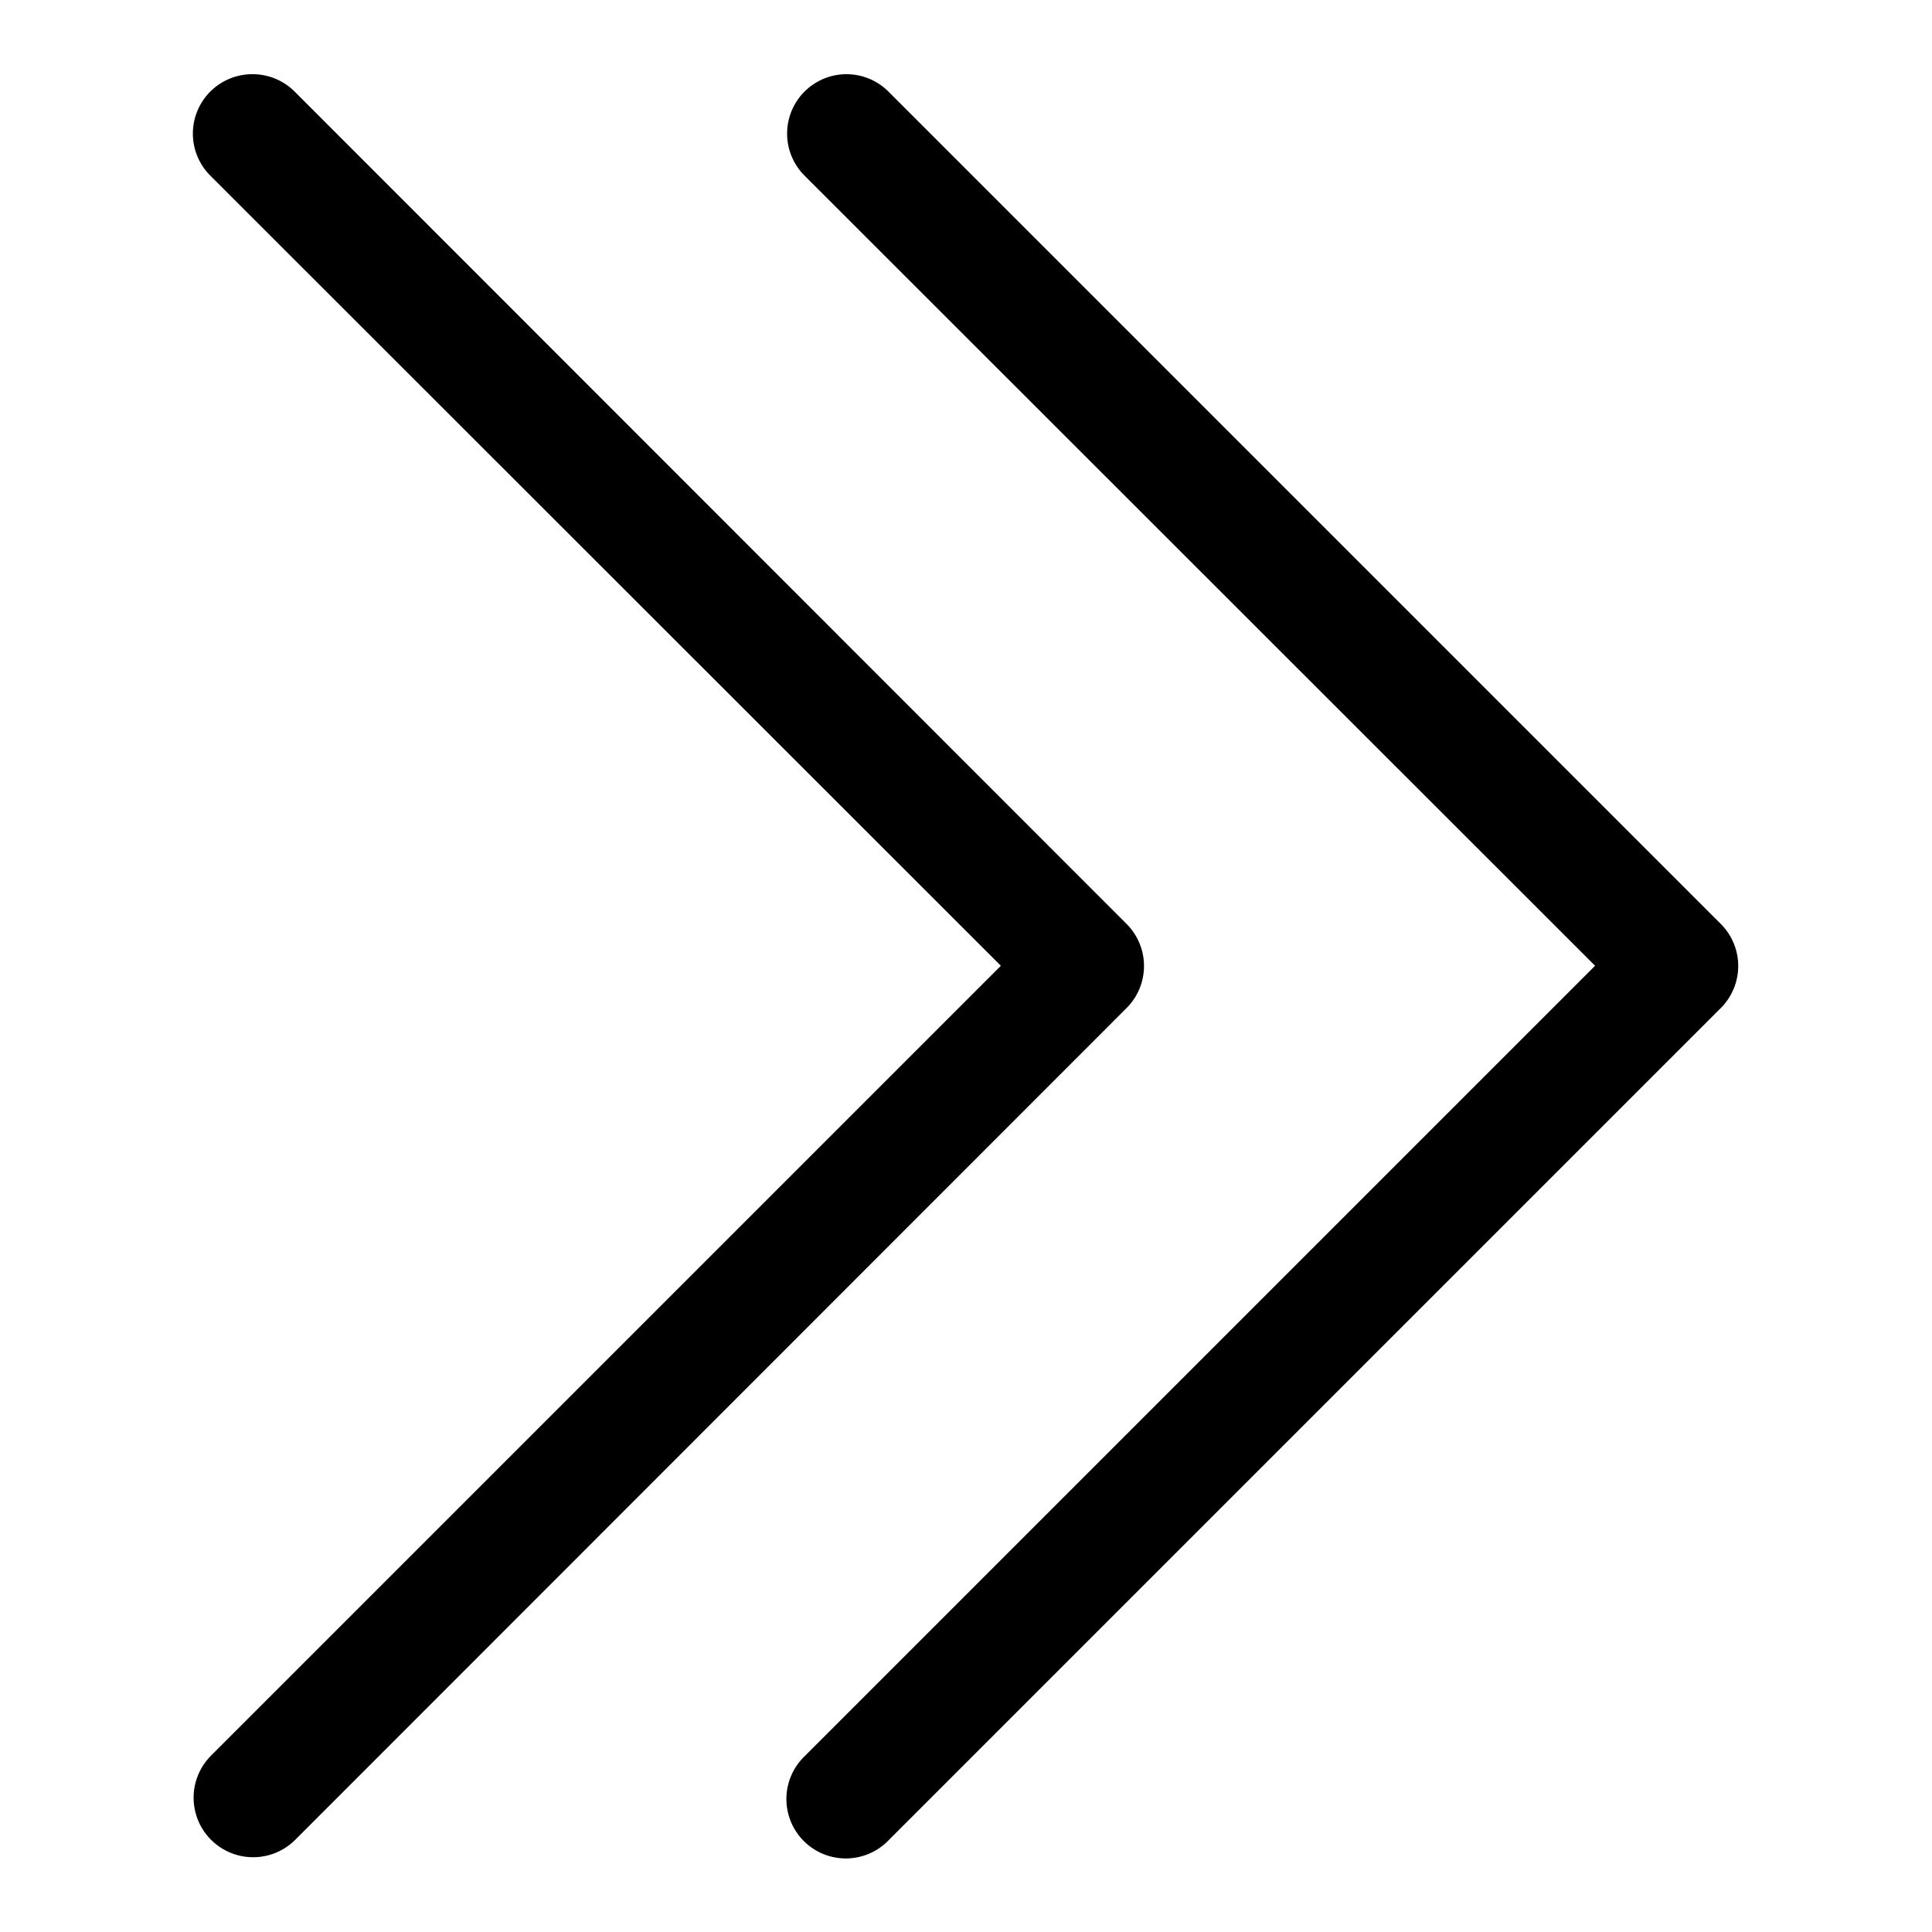
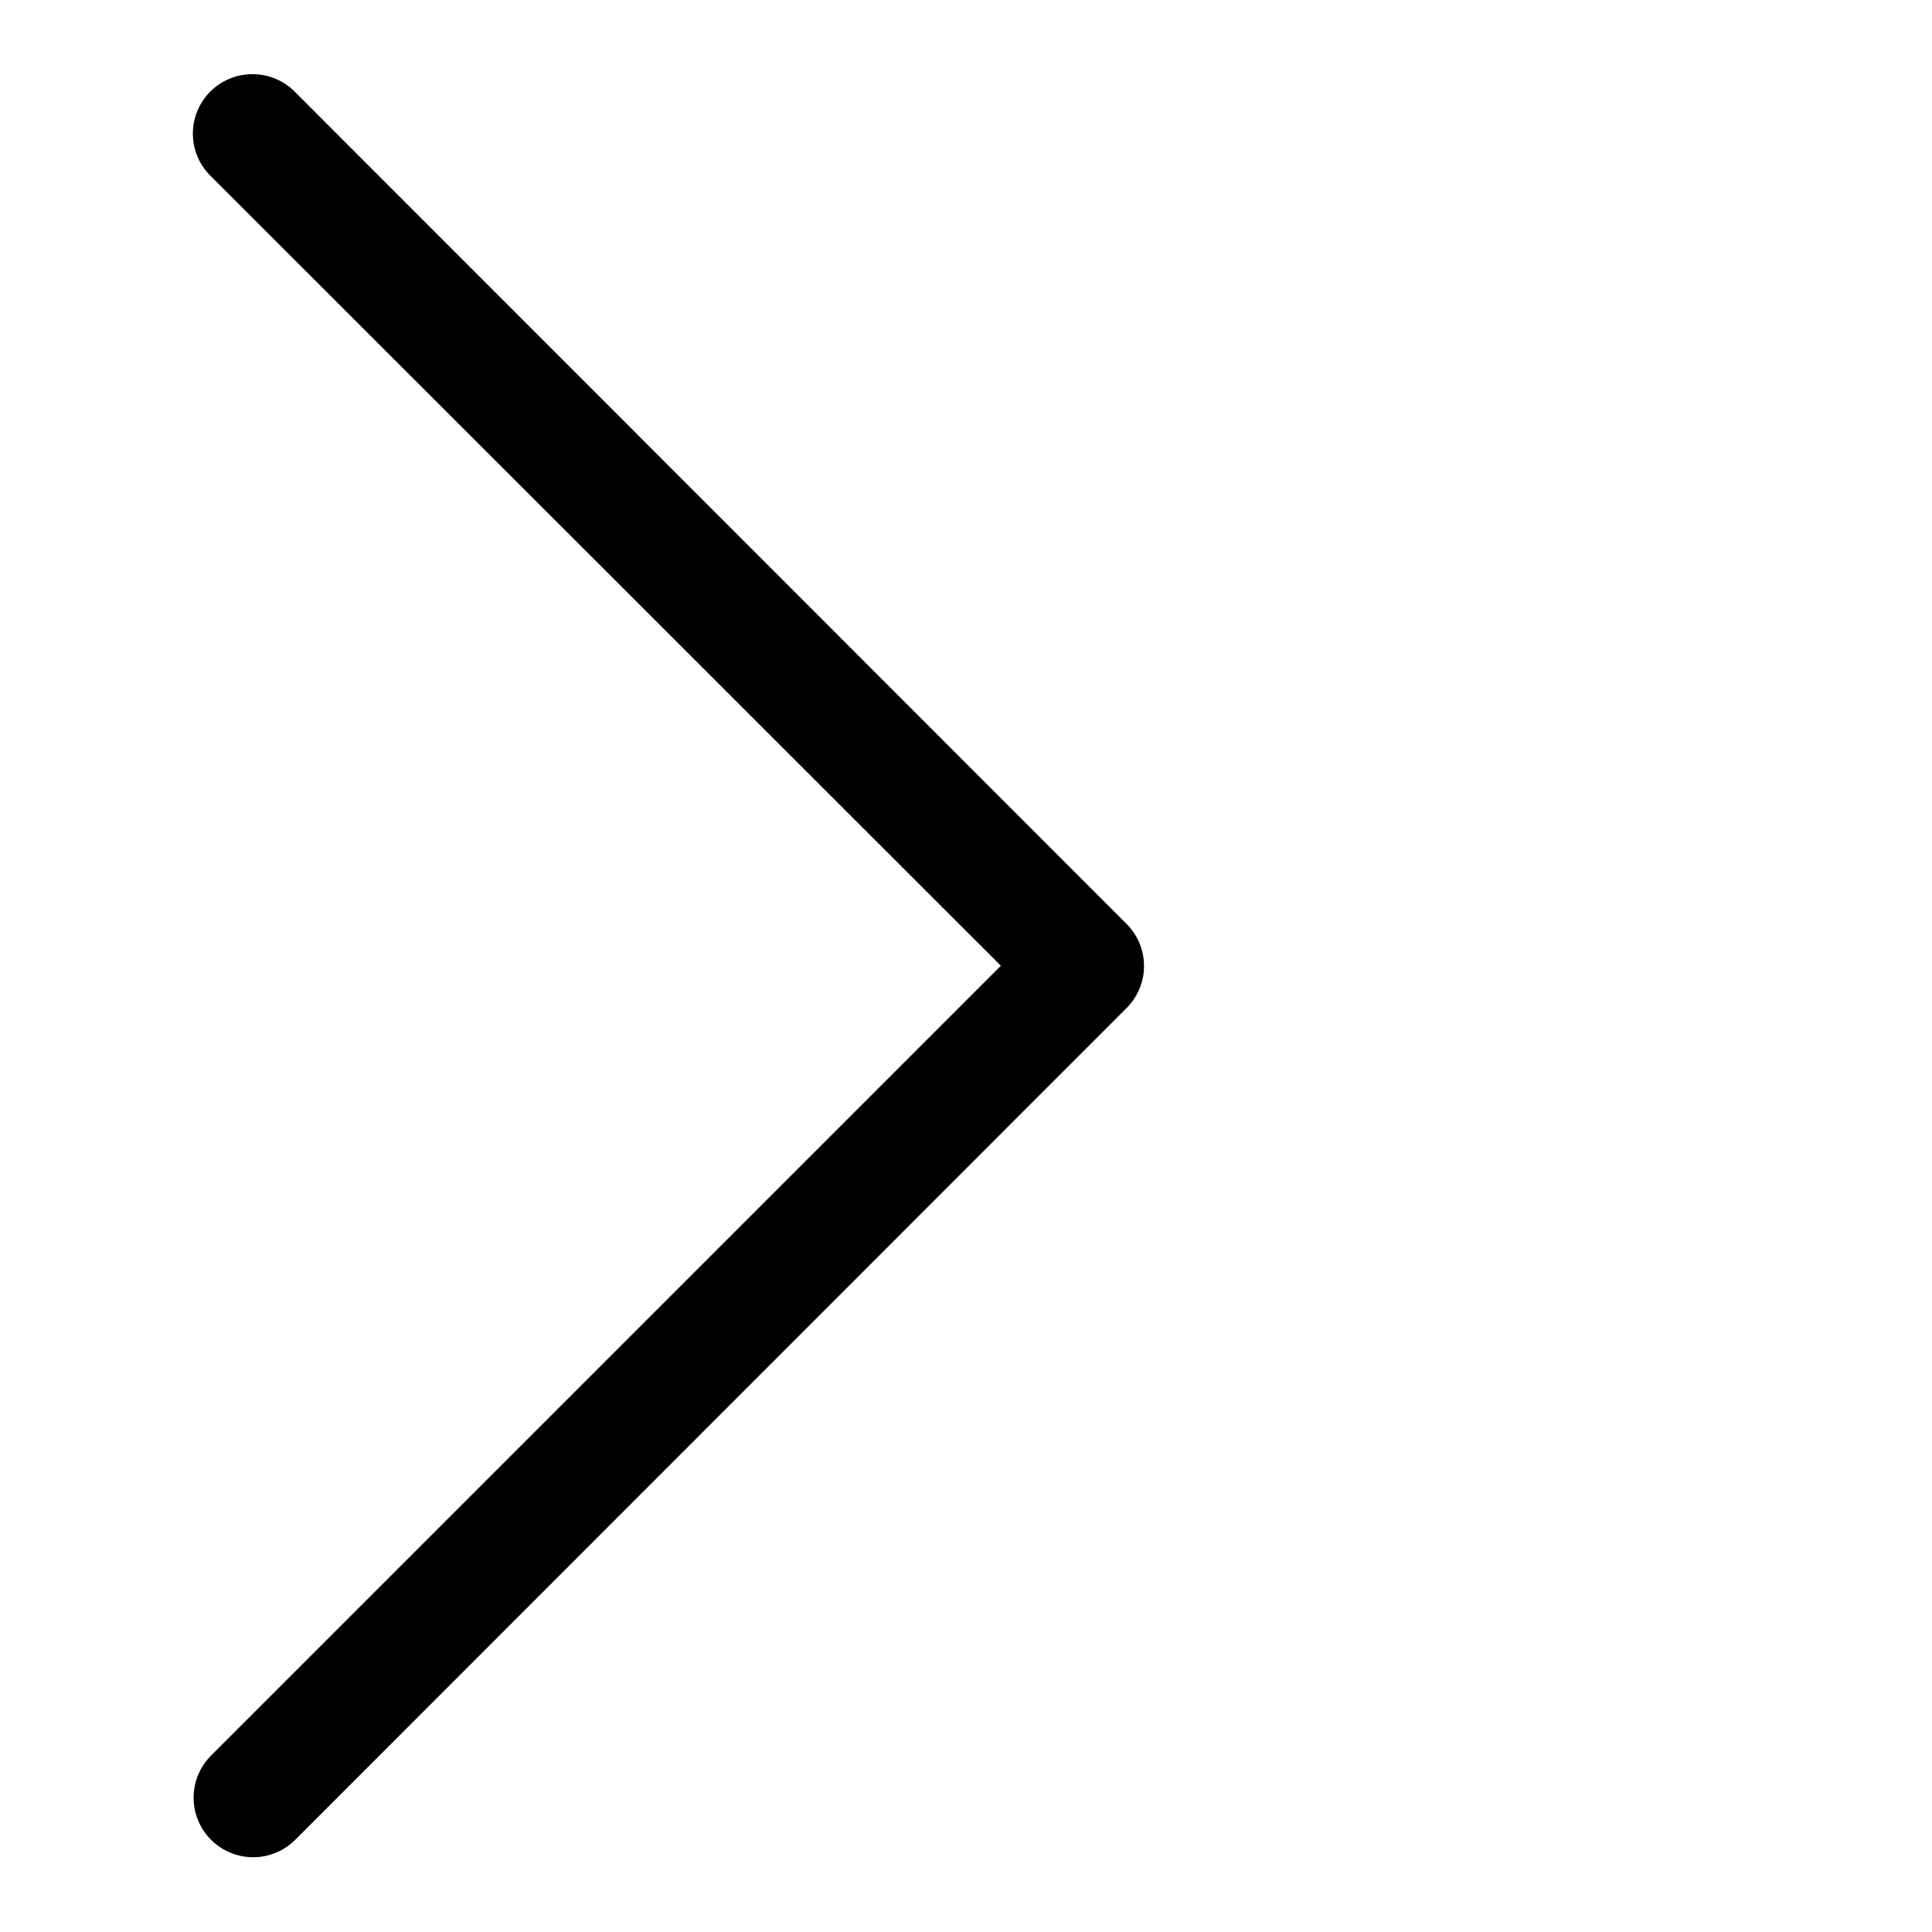
<svg xmlns="http://www.w3.org/2000/svg" fill="#000000" width="800px" height="800px" version="1.1" viewBox="144 144 512 512">
  <g>
-     <path d="m210.85 163.66c-4.207 0-8.238 1.688-11.195 4.68-2.957 2.996-4.594 7.051-4.543 11.258 0.051 4.207 1.785 8.219 4.816 11.141l209.31 209.2-209.31 209.31v0.004c-3.988 3.984-5.543 9.797-4.086 15.242 1.461 5.445 5.711 9.695 11.156 11.156 5.445 1.461 11.258-0.098 15.242-4.082l220.36-220.47c2.93-2.949 4.578-6.941 4.578-11.098 0-4.16-1.648-8.148-4.578-11.102l-220.36-220.47c-2.988-3.074-7.102-4.797-11.391-4.766z" />
-     <path d="m368.33 163.66c-4.207 0-8.242 1.688-11.199 4.68-2.957 2.996-4.59 7.051-4.539 11.258 0.051 4.207 1.785 8.219 4.812 11.141l209.31 209.2-209.31 209.31v0.004c-3.117 2.91-4.918 6.957-5 11.219-0.078 4.262 1.574 8.375 4.582 11.398 3.008 3.019 7.109 4.695 11.371 4.637 4.266-0.055 8.32-1.84 11.246-4.938l220.47-220.47c2.93-2.949 4.574-6.941 4.574-11.098 0-4.16-1.645-8.148-4.574-11.102l-220.47-220.47c-2.961-3.047-7.027-4.766-11.273-4.766z" />
+     <path d="m210.85 163.66c-4.207 0-8.238 1.688-11.195 4.68-2.957 2.996-4.594 7.051-4.543 11.258 0.051 4.207 1.785 8.219 4.816 11.141l209.31 209.2-209.31 209.31v0.004c-3.988 3.984-5.543 9.797-4.086 15.242 1.461 5.445 5.711 9.695 11.156 11.156 5.445 1.461 11.258-0.098 15.242-4.082l220.36-220.47c2.93-2.949 4.578-6.941 4.578-11.098 0-4.16-1.648-8.148-4.578-11.102l-220.36-220.47c-2.988-3.074-7.102-4.797-11.391-4.766" />
  </g>
</svg>